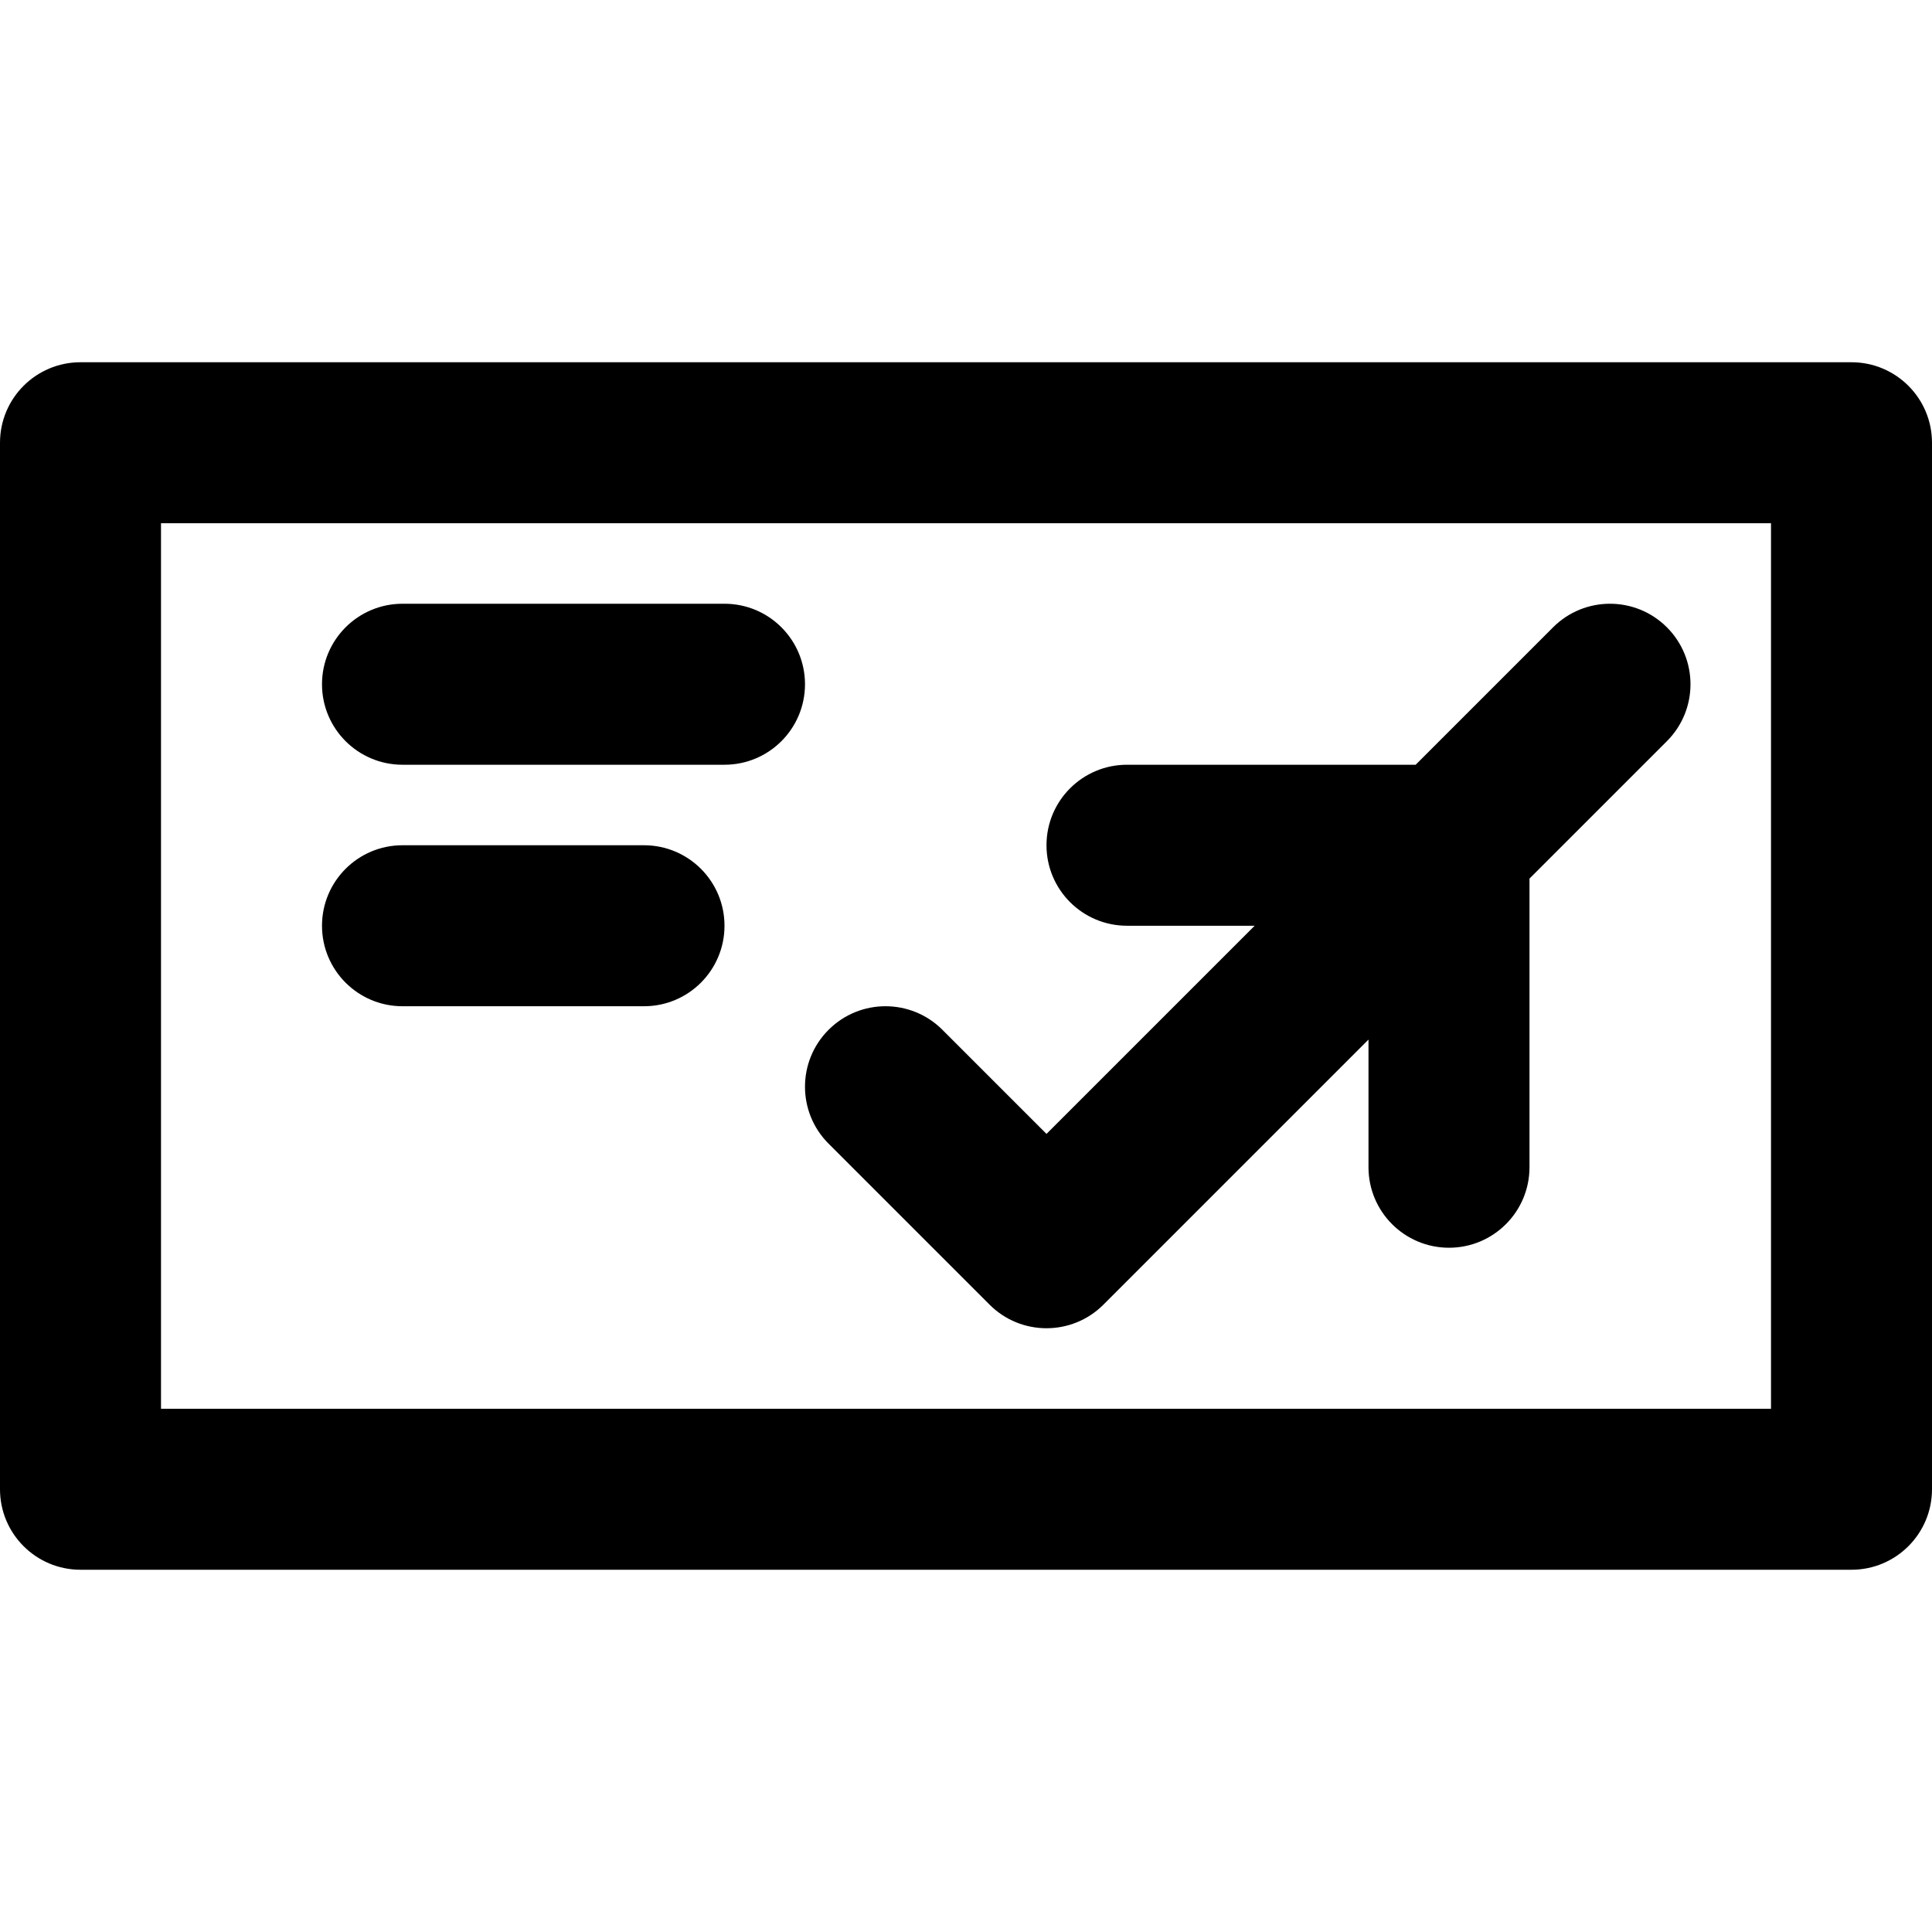
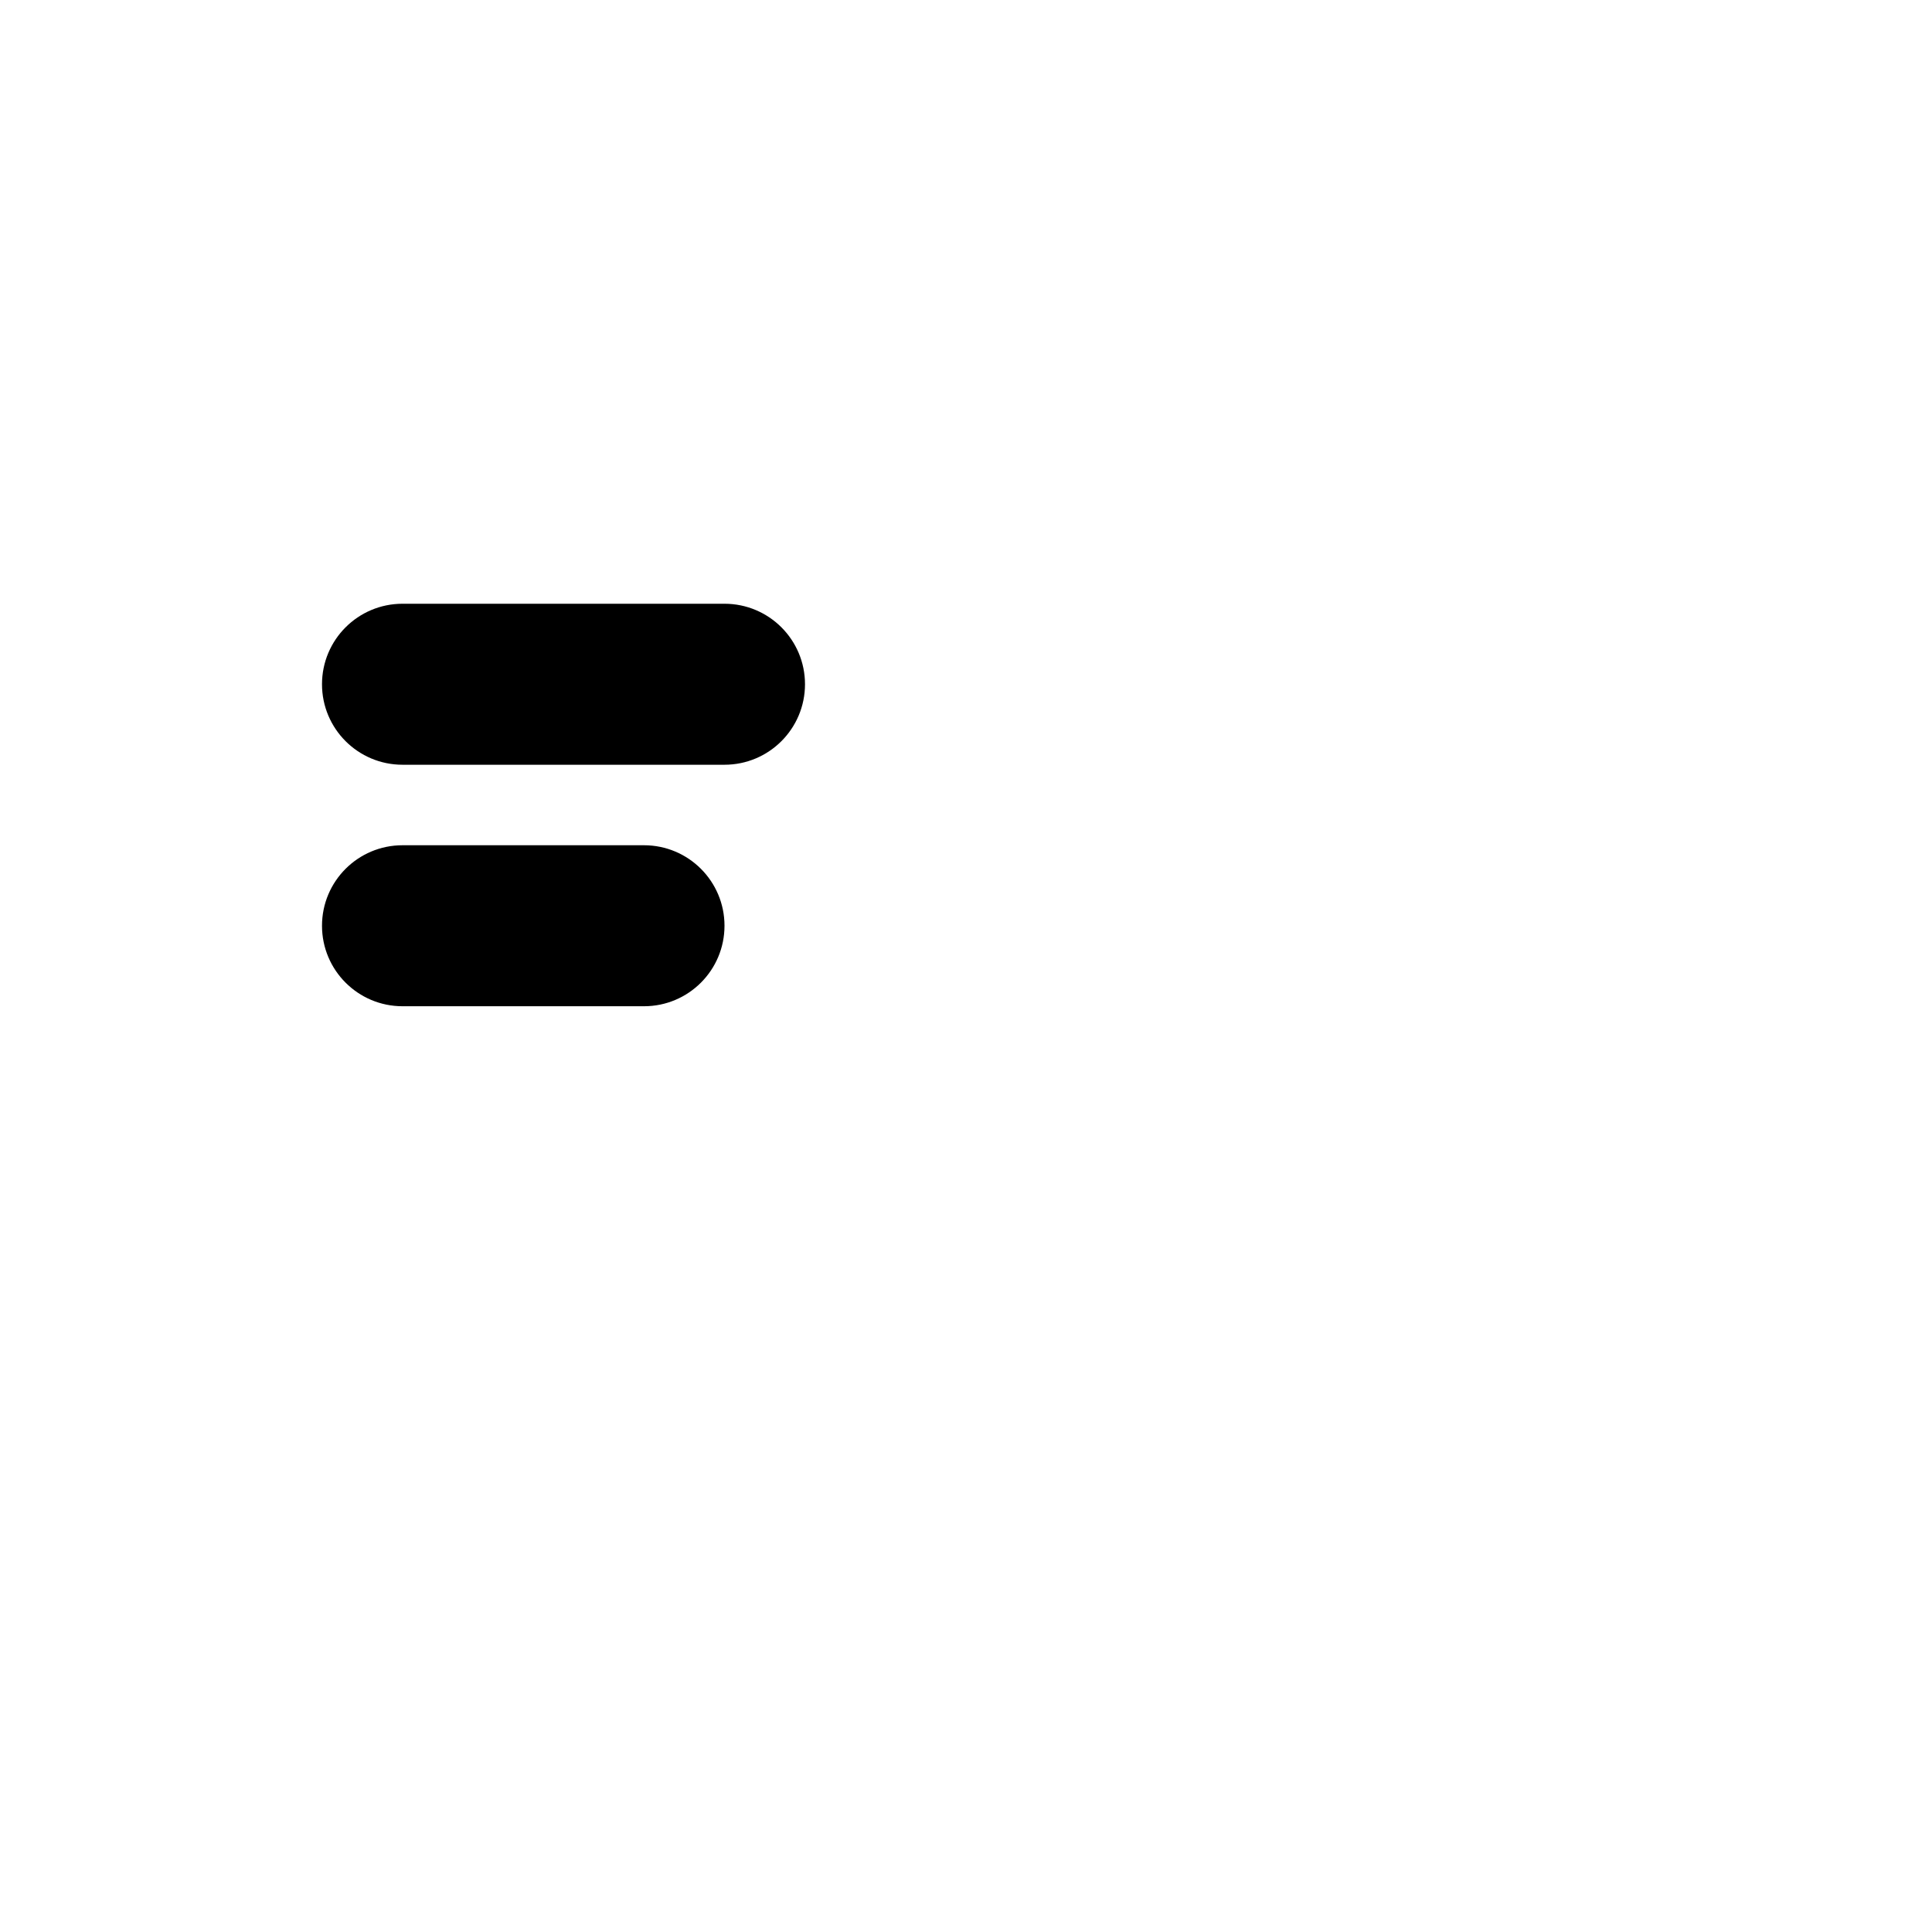
<svg xmlns="http://www.w3.org/2000/svg" version="1.1" id="Layer_1" x="0px" y="0px" viewBox="0 0 512 512" style="enable-background:new 0 0 512 512;" xml:space="preserve">
  <g>
    <g>
      <g>
-         <path d="M262.248,345.749c8.331,8.331,21.839,8.331,30.17,0l70.248-70.248v33.83c0,11.782,9.551,21.333,21.333,21.333     c11.782,0,21.333-9.551,21.333-21.333v-76.497l36.418-36.418c8.331-8.331,8.331-21.839,0-30.17     c-8.331-8.331-21.839-8.331-30.17,0l-36.418,36.418h-76.497c-11.782,0-21.333,9.551-21.333,21.333     c0,11.782,9.551,21.333,21.333,21.333h33.83l-55.163,55.163l-27.582-27.582c-8.331-8.331-21.839-8.331-30.17,0     s-8.331,21.839,0,30.17L262.248,345.749z" />
-         <path d="M490.667,96H21.333C9.551,96,0,105.551,0,117.333v277.333C0,406.449,9.551,416,21.333,416h469.333     c11.782,0,21.333-9.551,21.333-21.333V117.333C512,105.551,502.449,96,490.667,96z M469.333,373.333H42.667V138.667h426.667     V373.333z" />
        <path d="M106.667,202.665H192c11.782,0,21.333-9.551,21.333-21.333c0-11.782-9.551-21.333-21.333-21.333h-85.333     c-11.782,0-21.333,9.551-21.333,21.333C85.333,193.113,94.885,202.665,106.667,202.665z" />
        <path d="M106.667,266.665h64c11.782,0,21.333-9.551,21.333-21.333c0-11.782-9.551-21.333-21.333-21.333h-64     c-11.782,0-21.333,9.551-21.333,21.333C85.333,257.113,94.885,266.665,106.667,266.665z" />
      </g>
    </g>
  </g>
  <g>
</g>
  <g>
</g>
  <g>
</g>
  <g>
</g>
  <g>
</g>
  <g>
</g>
  <g>
</g>
  <g>
</g>
  <g>
</g>
  <g>
</g>
  <g>
</g>
  <g>
</g>
  <g>
</g>
  <g>
</g>
  <g>
</g>
</svg>